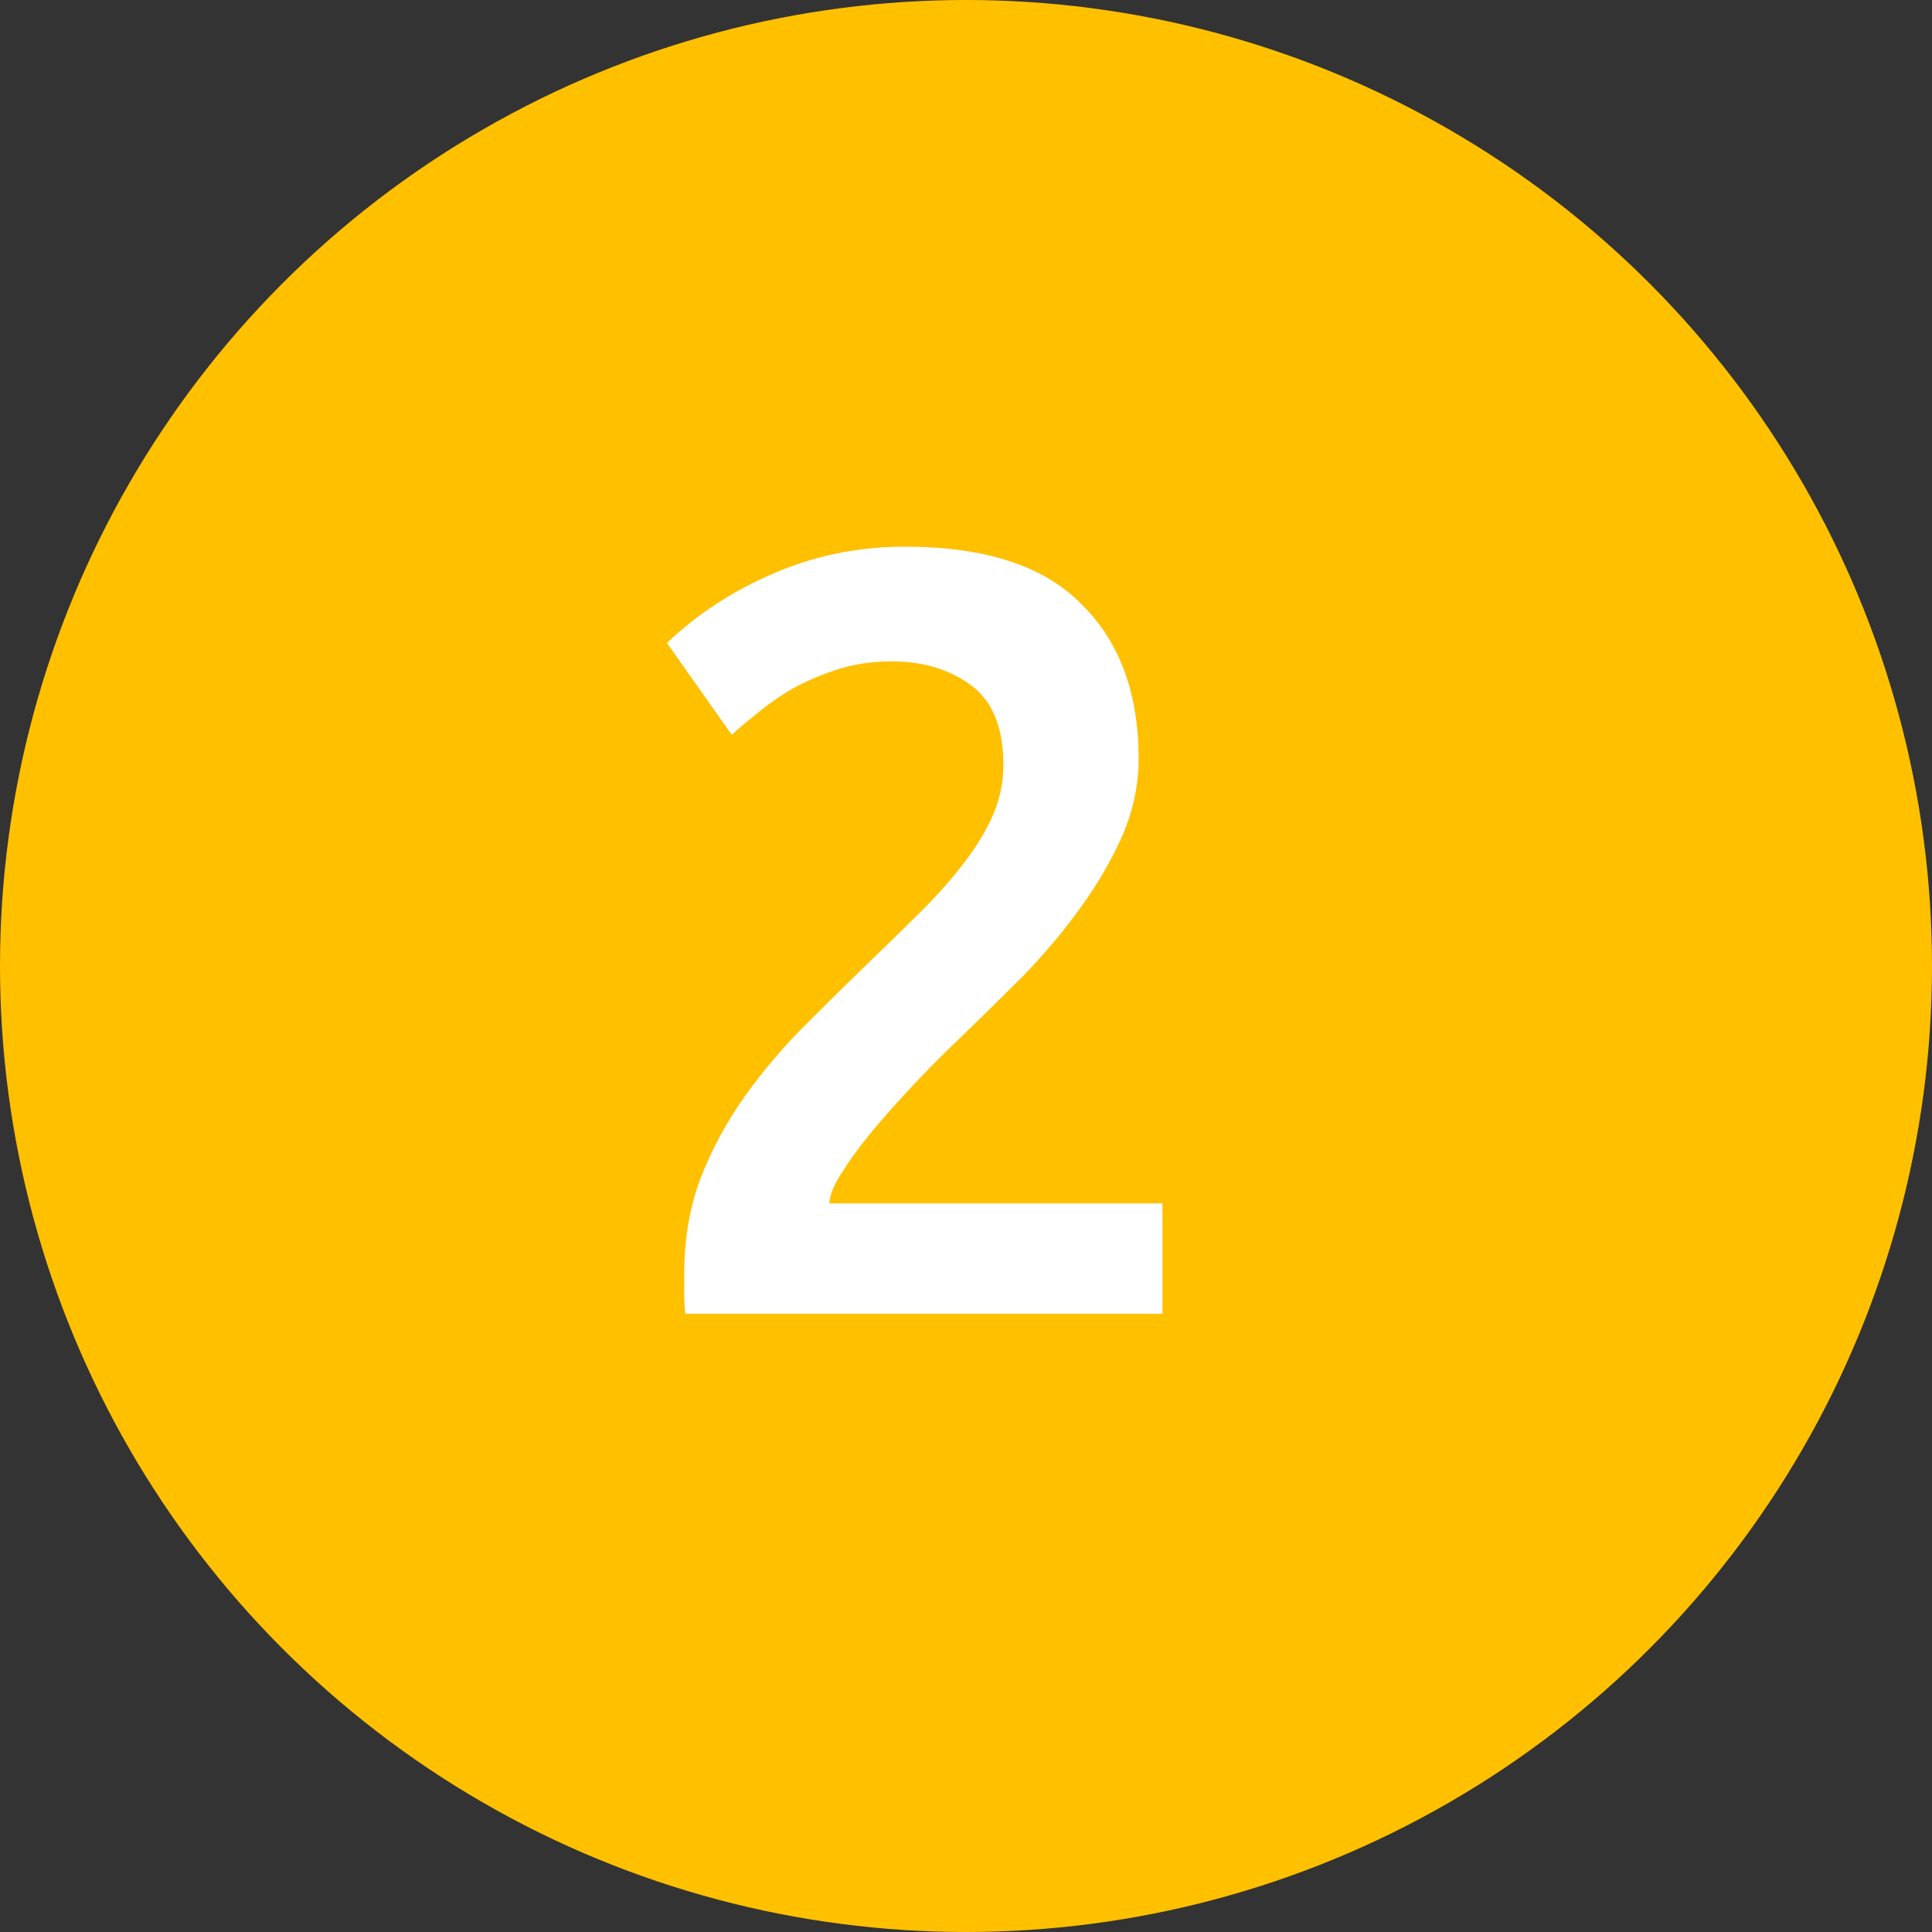
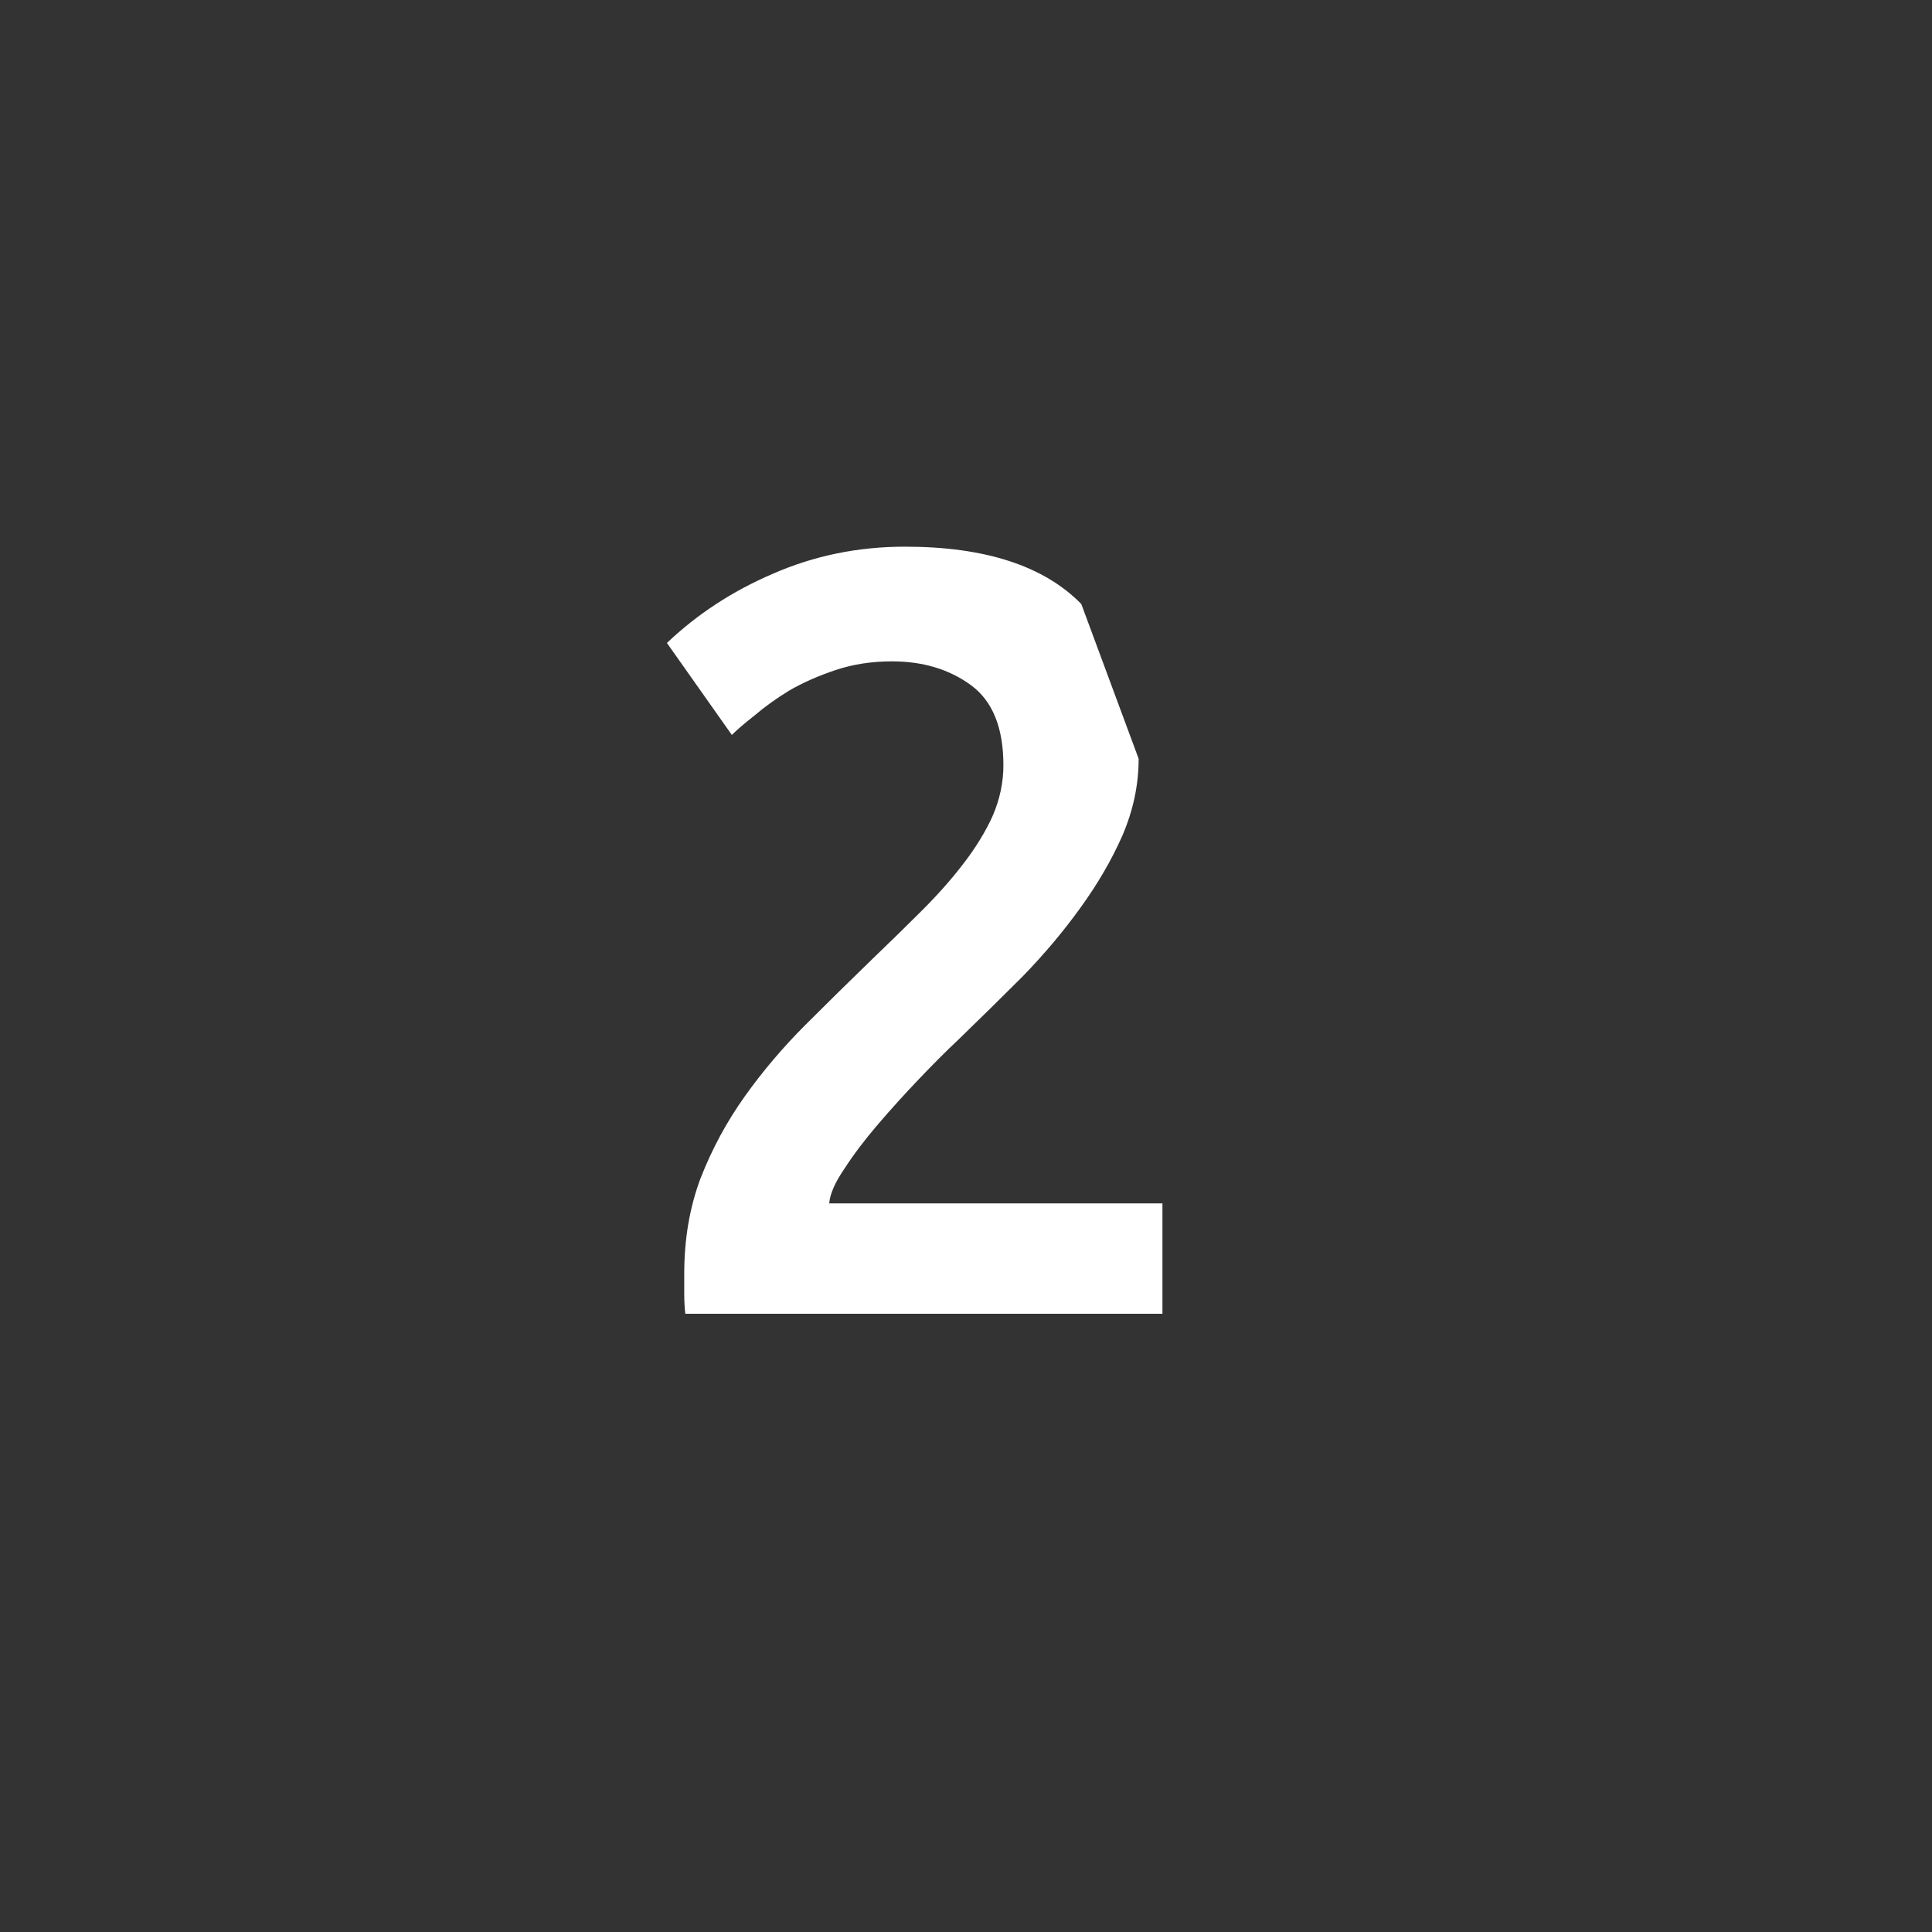
<svg xmlns="http://www.w3.org/2000/svg" width="25" height="25" viewBox="0 0 25 25" fill="none">
  <rect x="0" y="0" width="25" height="25" fill="#333333" stroke="none" />
-   <circle cx="12.5" cy="12.5" r="12.5" fill="#FFC000" />
-   <path d="M14.734 9.818C14.734 10.154 14.664 10.485 14.524 10.812C14.384 11.129 14.202 11.442 13.978 11.75C13.763 12.049 13.516 12.343 13.236 12.632C12.956 12.912 12.676 13.187 12.396 13.458C12.247 13.598 12.079 13.766 11.892 13.962C11.705 14.158 11.528 14.354 11.36 14.55C11.192 14.746 11.047 14.937 10.926 15.124C10.805 15.301 10.739 15.451 10.73 15.572H15.042V17H8.868C8.859 16.925 8.854 16.837 8.854 16.734C8.854 16.622 8.854 16.538 8.854 16.482C8.854 16.034 8.924 15.623 9.064 15.25C9.213 14.867 9.405 14.513 9.638 14.186C9.871 13.859 10.133 13.551 10.422 13.262C10.711 12.973 11.001 12.688 11.29 12.408C11.514 12.193 11.729 11.983 11.934 11.778C12.139 11.573 12.317 11.372 12.466 11.176C12.625 10.971 12.751 10.765 12.844 10.56C12.937 10.345 12.984 10.126 12.984 9.902C12.984 9.417 12.844 9.071 12.564 8.866C12.284 8.661 11.943 8.558 11.542 8.558C11.281 8.558 11.038 8.595 10.814 8.67C10.59 8.745 10.389 8.833 10.212 8.936C10.044 9.039 9.895 9.146 9.764 9.258C9.633 9.361 9.535 9.445 9.47 9.51L8.63 8.32C9.022 7.947 9.479 7.648 10.002 7.424C10.534 7.191 11.103 7.074 11.71 7.074C12.746 7.074 13.507 7.321 13.992 7.816C14.487 8.301 14.734 8.969 14.734 9.818Z" fill="white" />
+   <path d="M14.734 9.818C14.734 10.154 14.664 10.485 14.524 10.812C14.384 11.129 14.202 11.442 13.978 11.75C13.763 12.049 13.516 12.343 13.236 12.632C12.956 12.912 12.676 13.187 12.396 13.458C12.247 13.598 12.079 13.766 11.892 13.962C11.705 14.158 11.528 14.354 11.36 14.55C11.192 14.746 11.047 14.937 10.926 15.124C10.805 15.301 10.739 15.451 10.73 15.572H15.042V17H8.868C8.859 16.925 8.854 16.837 8.854 16.734C8.854 16.622 8.854 16.538 8.854 16.482C8.854 16.034 8.924 15.623 9.064 15.25C9.213 14.867 9.405 14.513 9.638 14.186C9.871 13.859 10.133 13.551 10.422 13.262C10.711 12.973 11.001 12.688 11.29 12.408C11.514 12.193 11.729 11.983 11.934 11.778C12.139 11.573 12.317 11.372 12.466 11.176C12.625 10.971 12.751 10.765 12.844 10.56C12.937 10.345 12.984 10.126 12.984 9.902C12.984 9.417 12.844 9.071 12.564 8.866C12.284 8.661 11.943 8.558 11.542 8.558C11.281 8.558 11.038 8.595 10.814 8.67C10.59 8.745 10.389 8.833 10.212 8.936C10.044 9.039 9.895 9.146 9.764 9.258C9.633 9.361 9.535 9.445 9.47 9.51L8.63 8.32C9.022 7.947 9.479 7.648 10.002 7.424C10.534 7.191 11.103 7.074 11.71 7.074C12.746 7.074 13.507 7.321 13.992 7.816Z" fill="white" />
</svg>